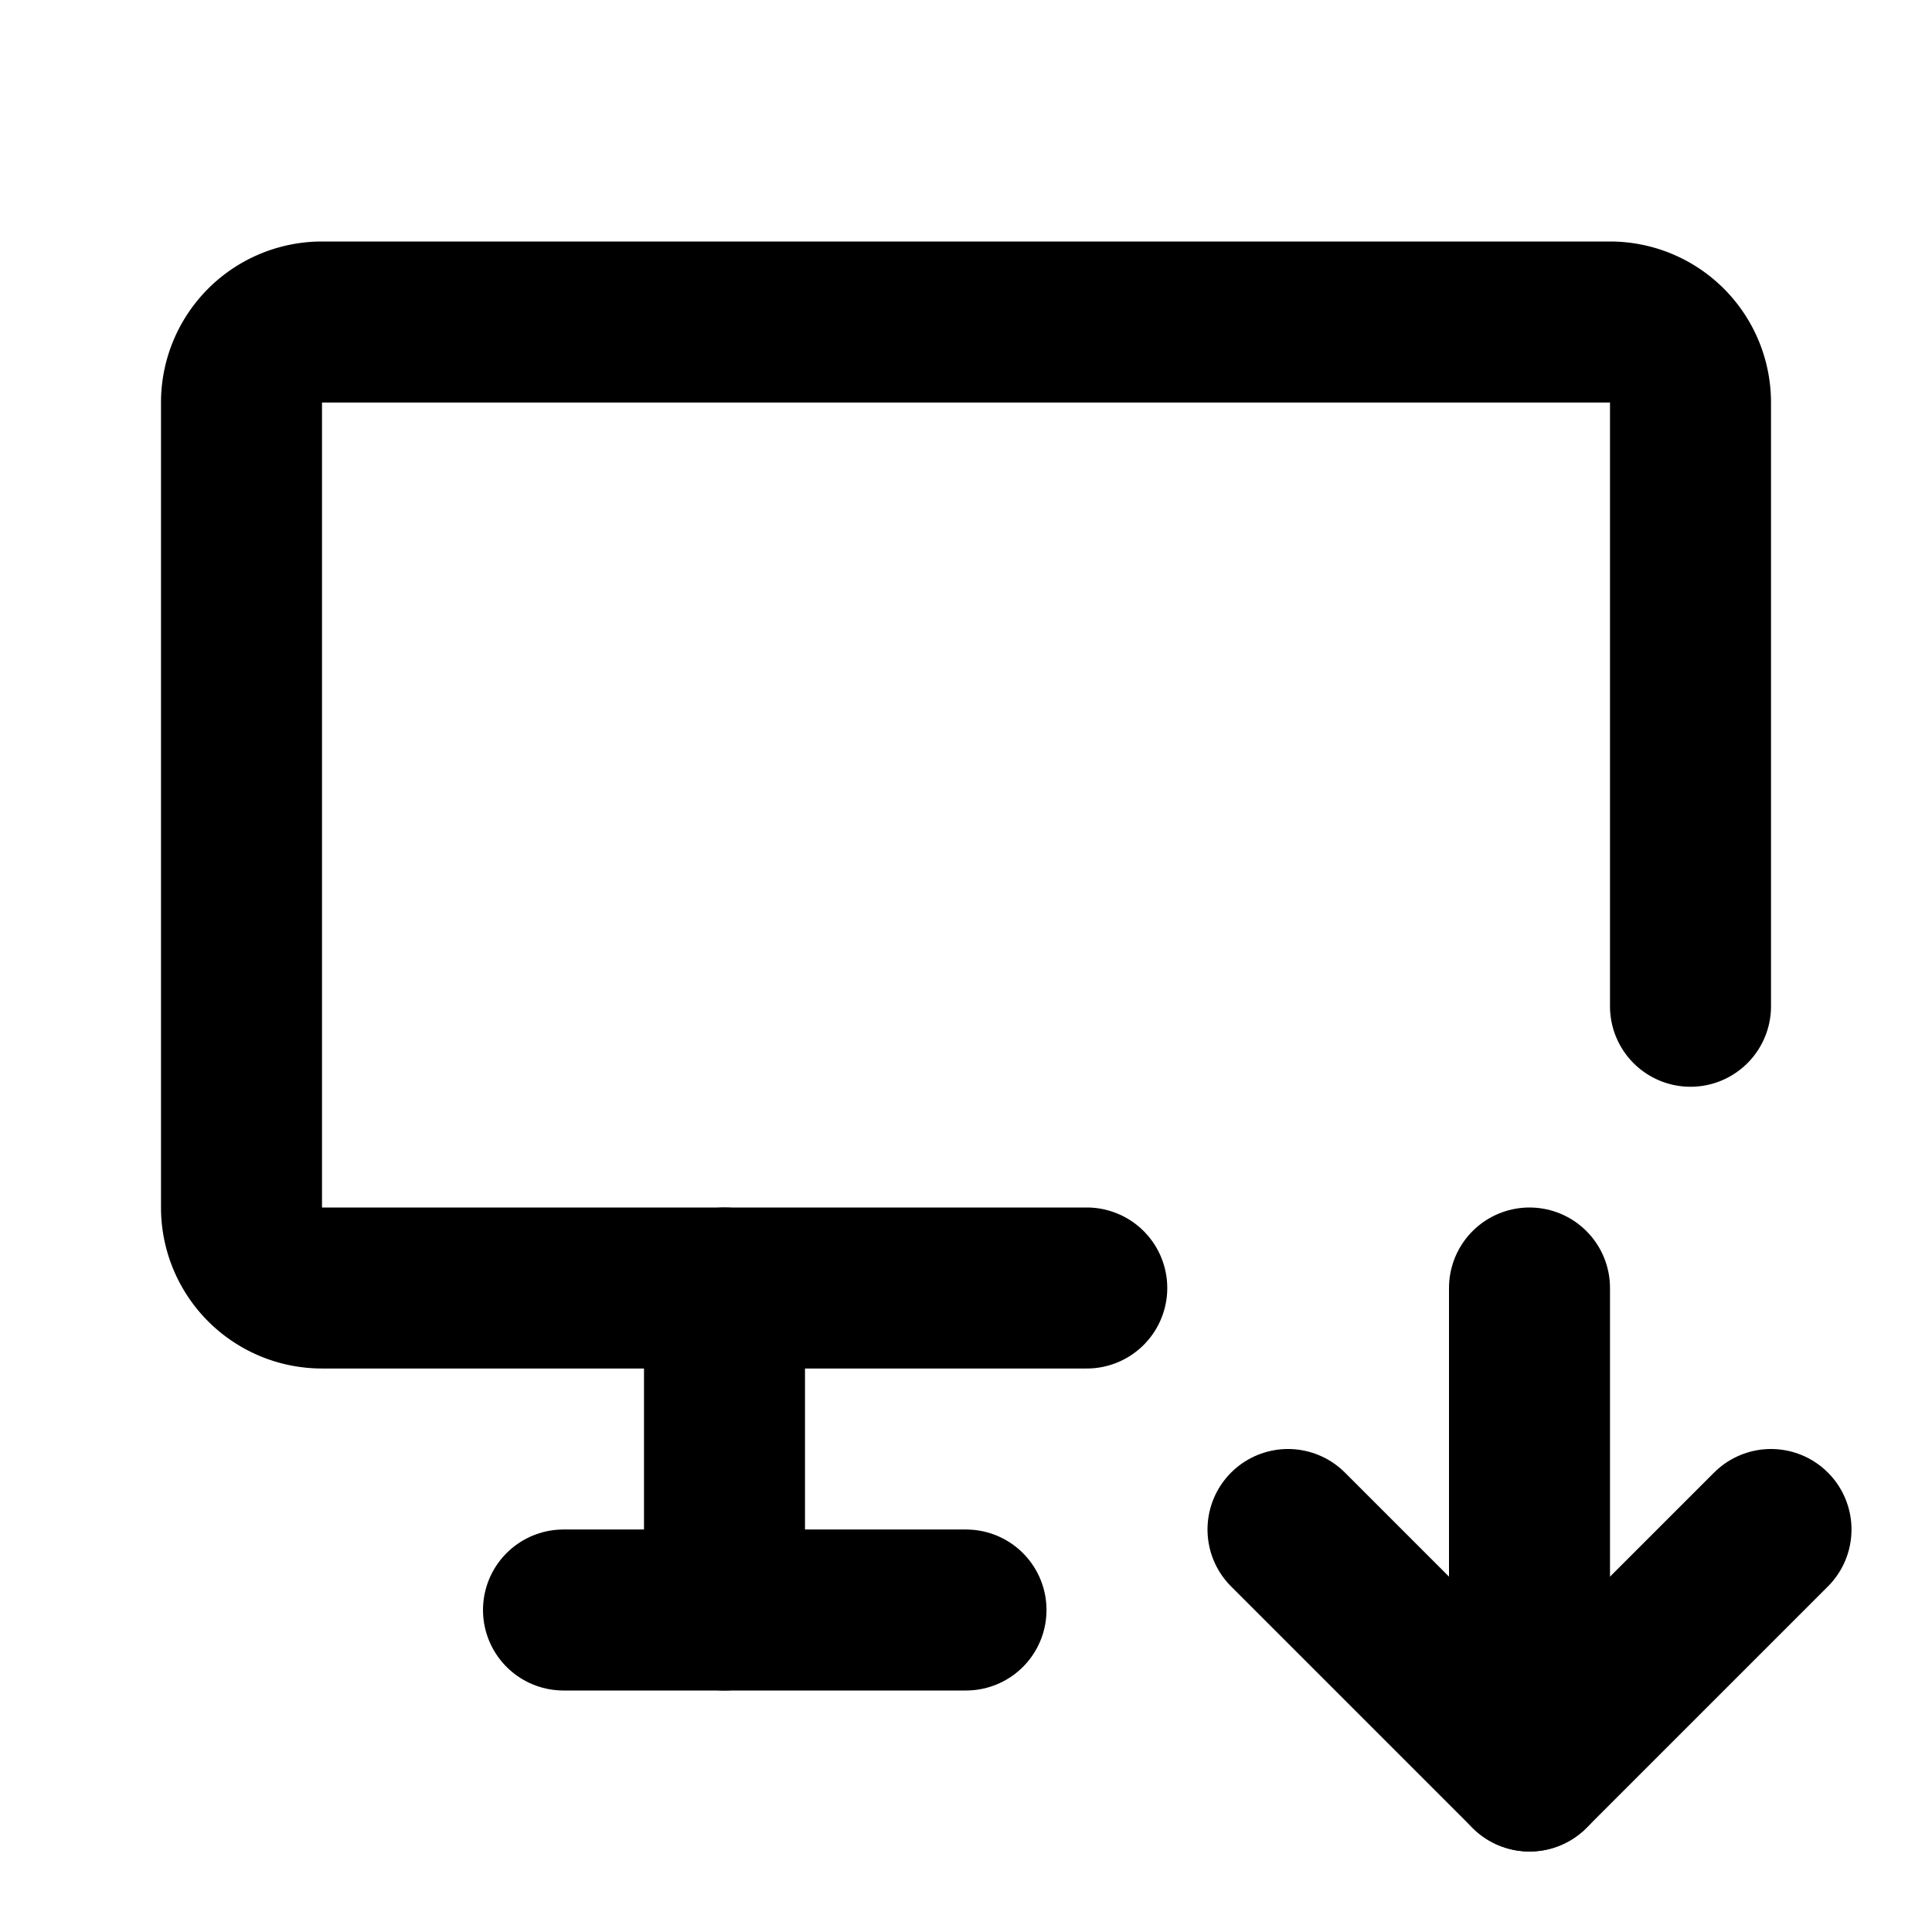
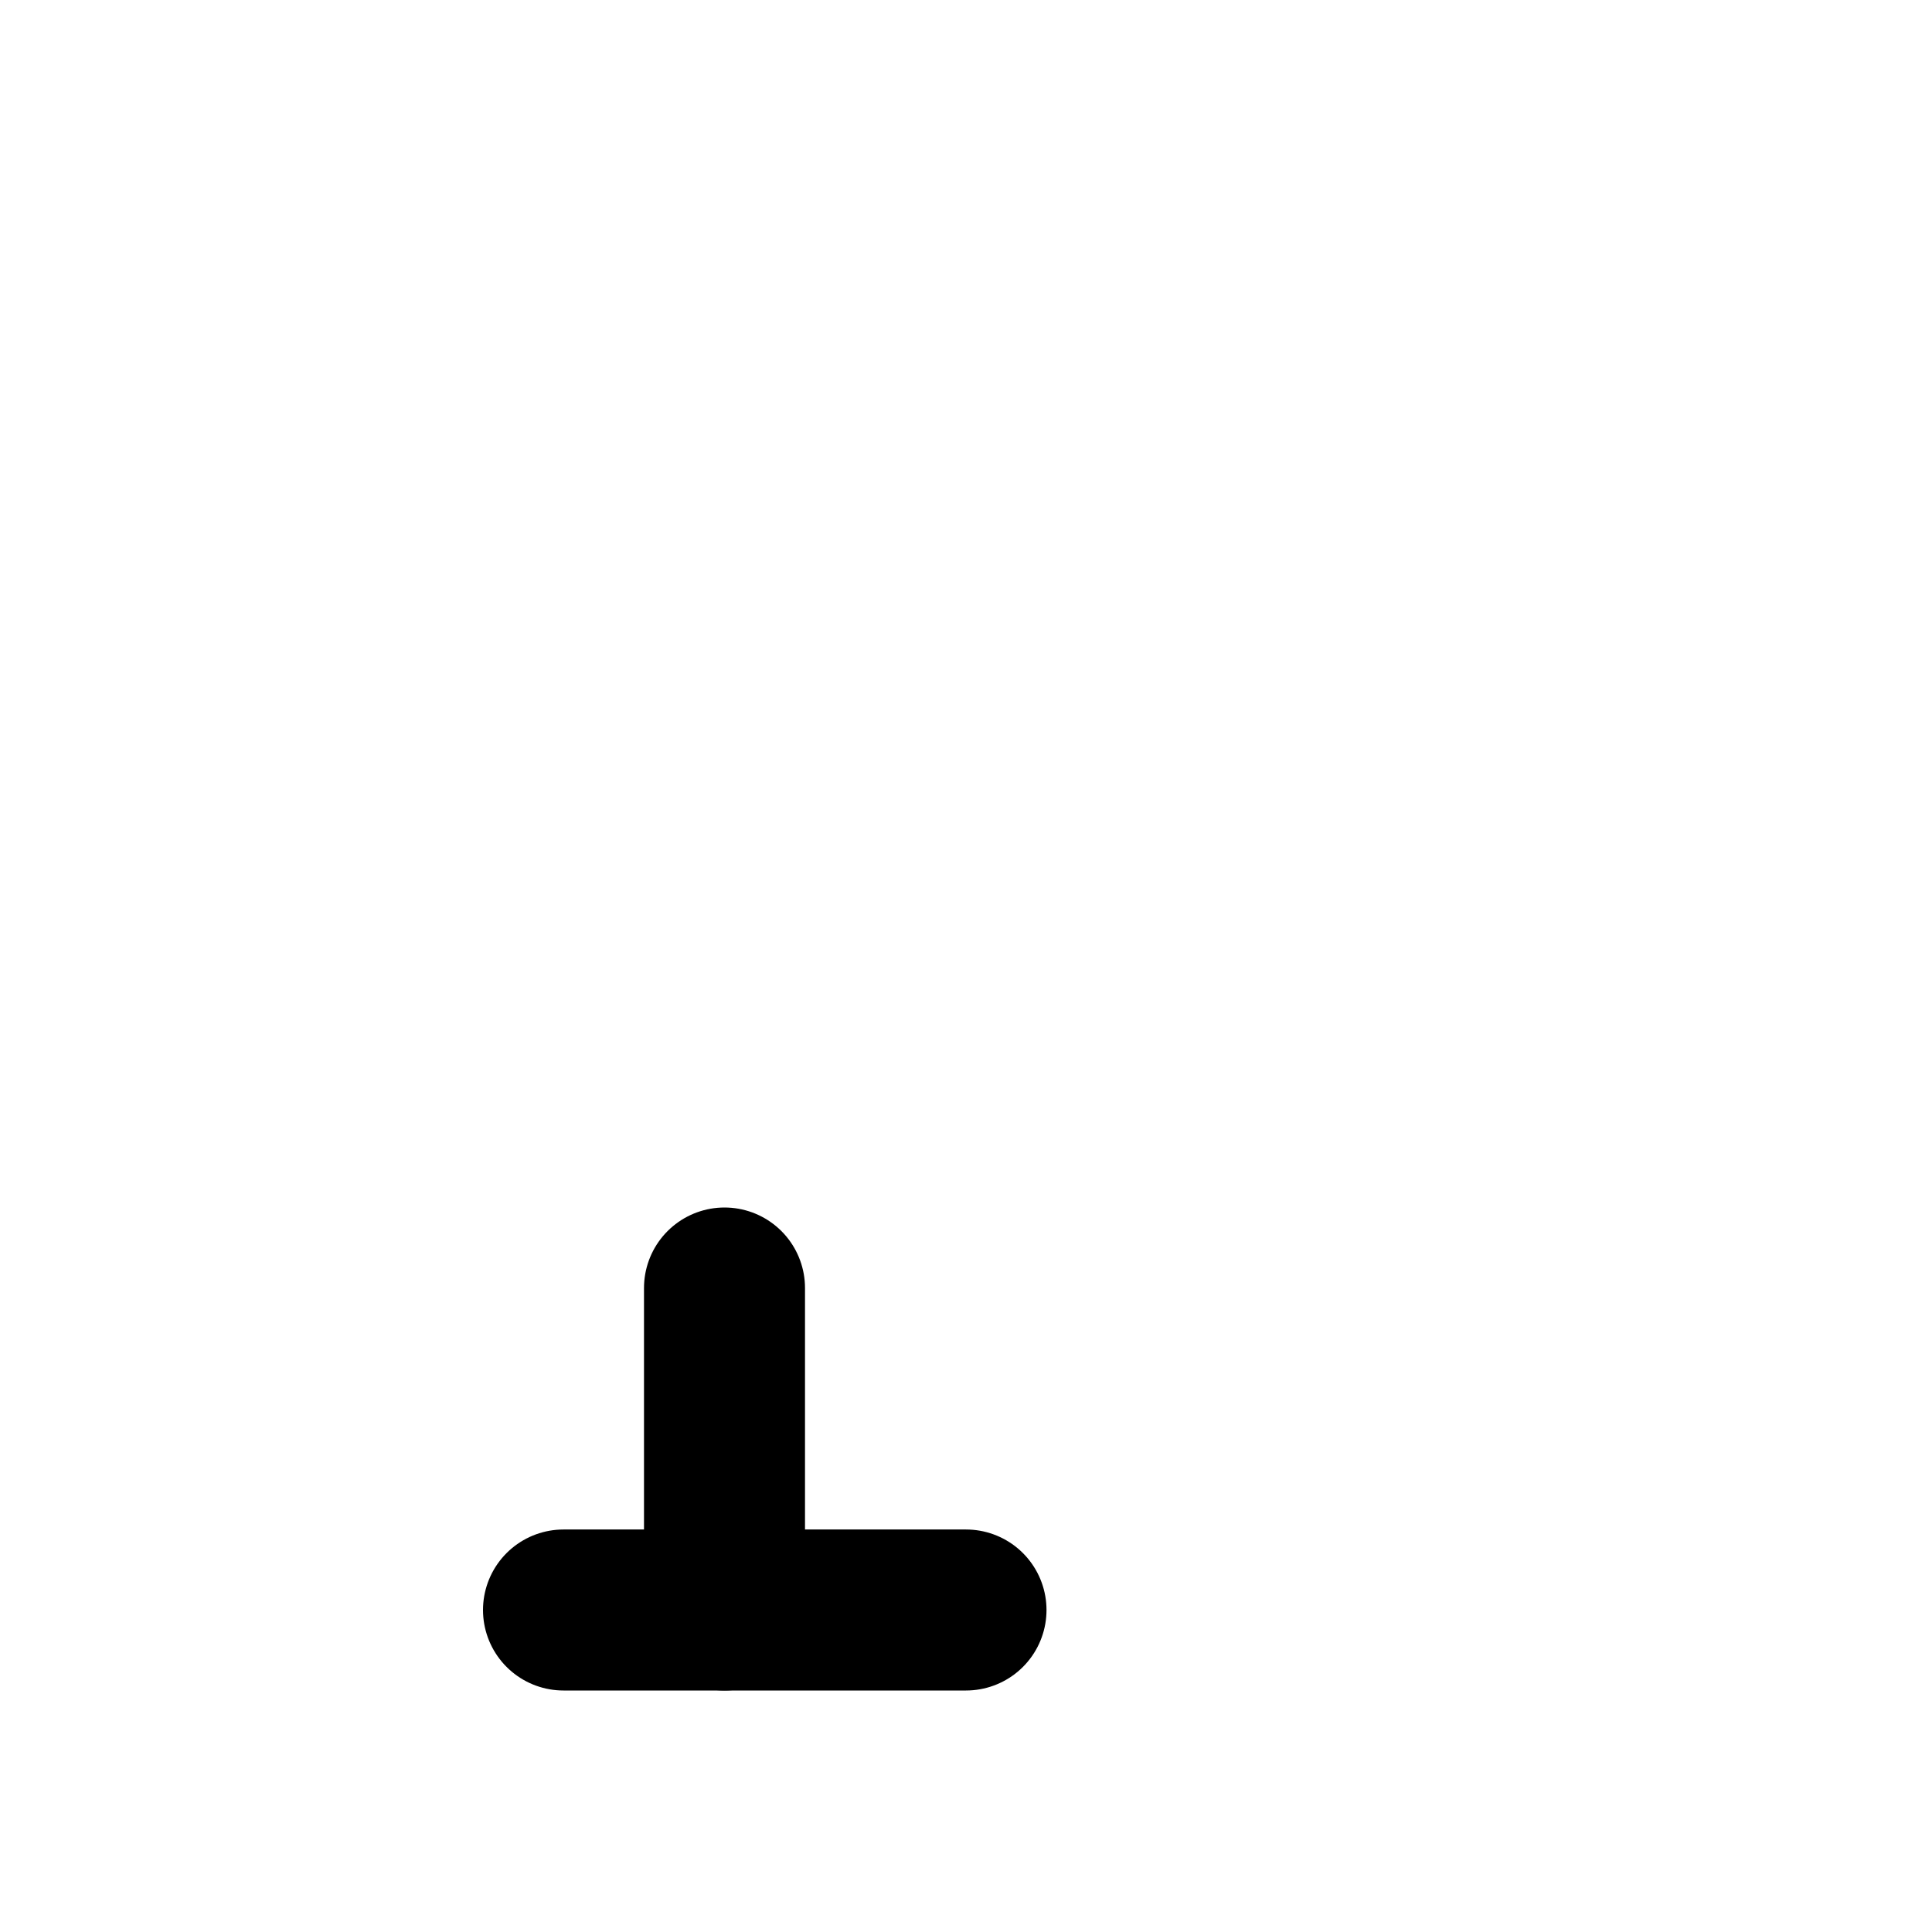
<svg xmlns="http://www.w3.org/2000/svg" width="24" height="24" viewBox="0 0 24 24" stroke-width="2" stroke="currentColor" fill="none" stroke-linecap="round" stroke-linejoin="round">
-   <path d="M13.5 16h-9.5a1 1 0 0 1 -1 -1v-10a1 1 0 0 1 1 -1h16a1 1 0 0 1 1 1v7.5" />
  <path d="M7 20h5" />
  <path d="M9 16v4" />
-   <path d="M19 16v6" />
-   <path d="M22 19l-3 3l-3 -3" />
</svg>